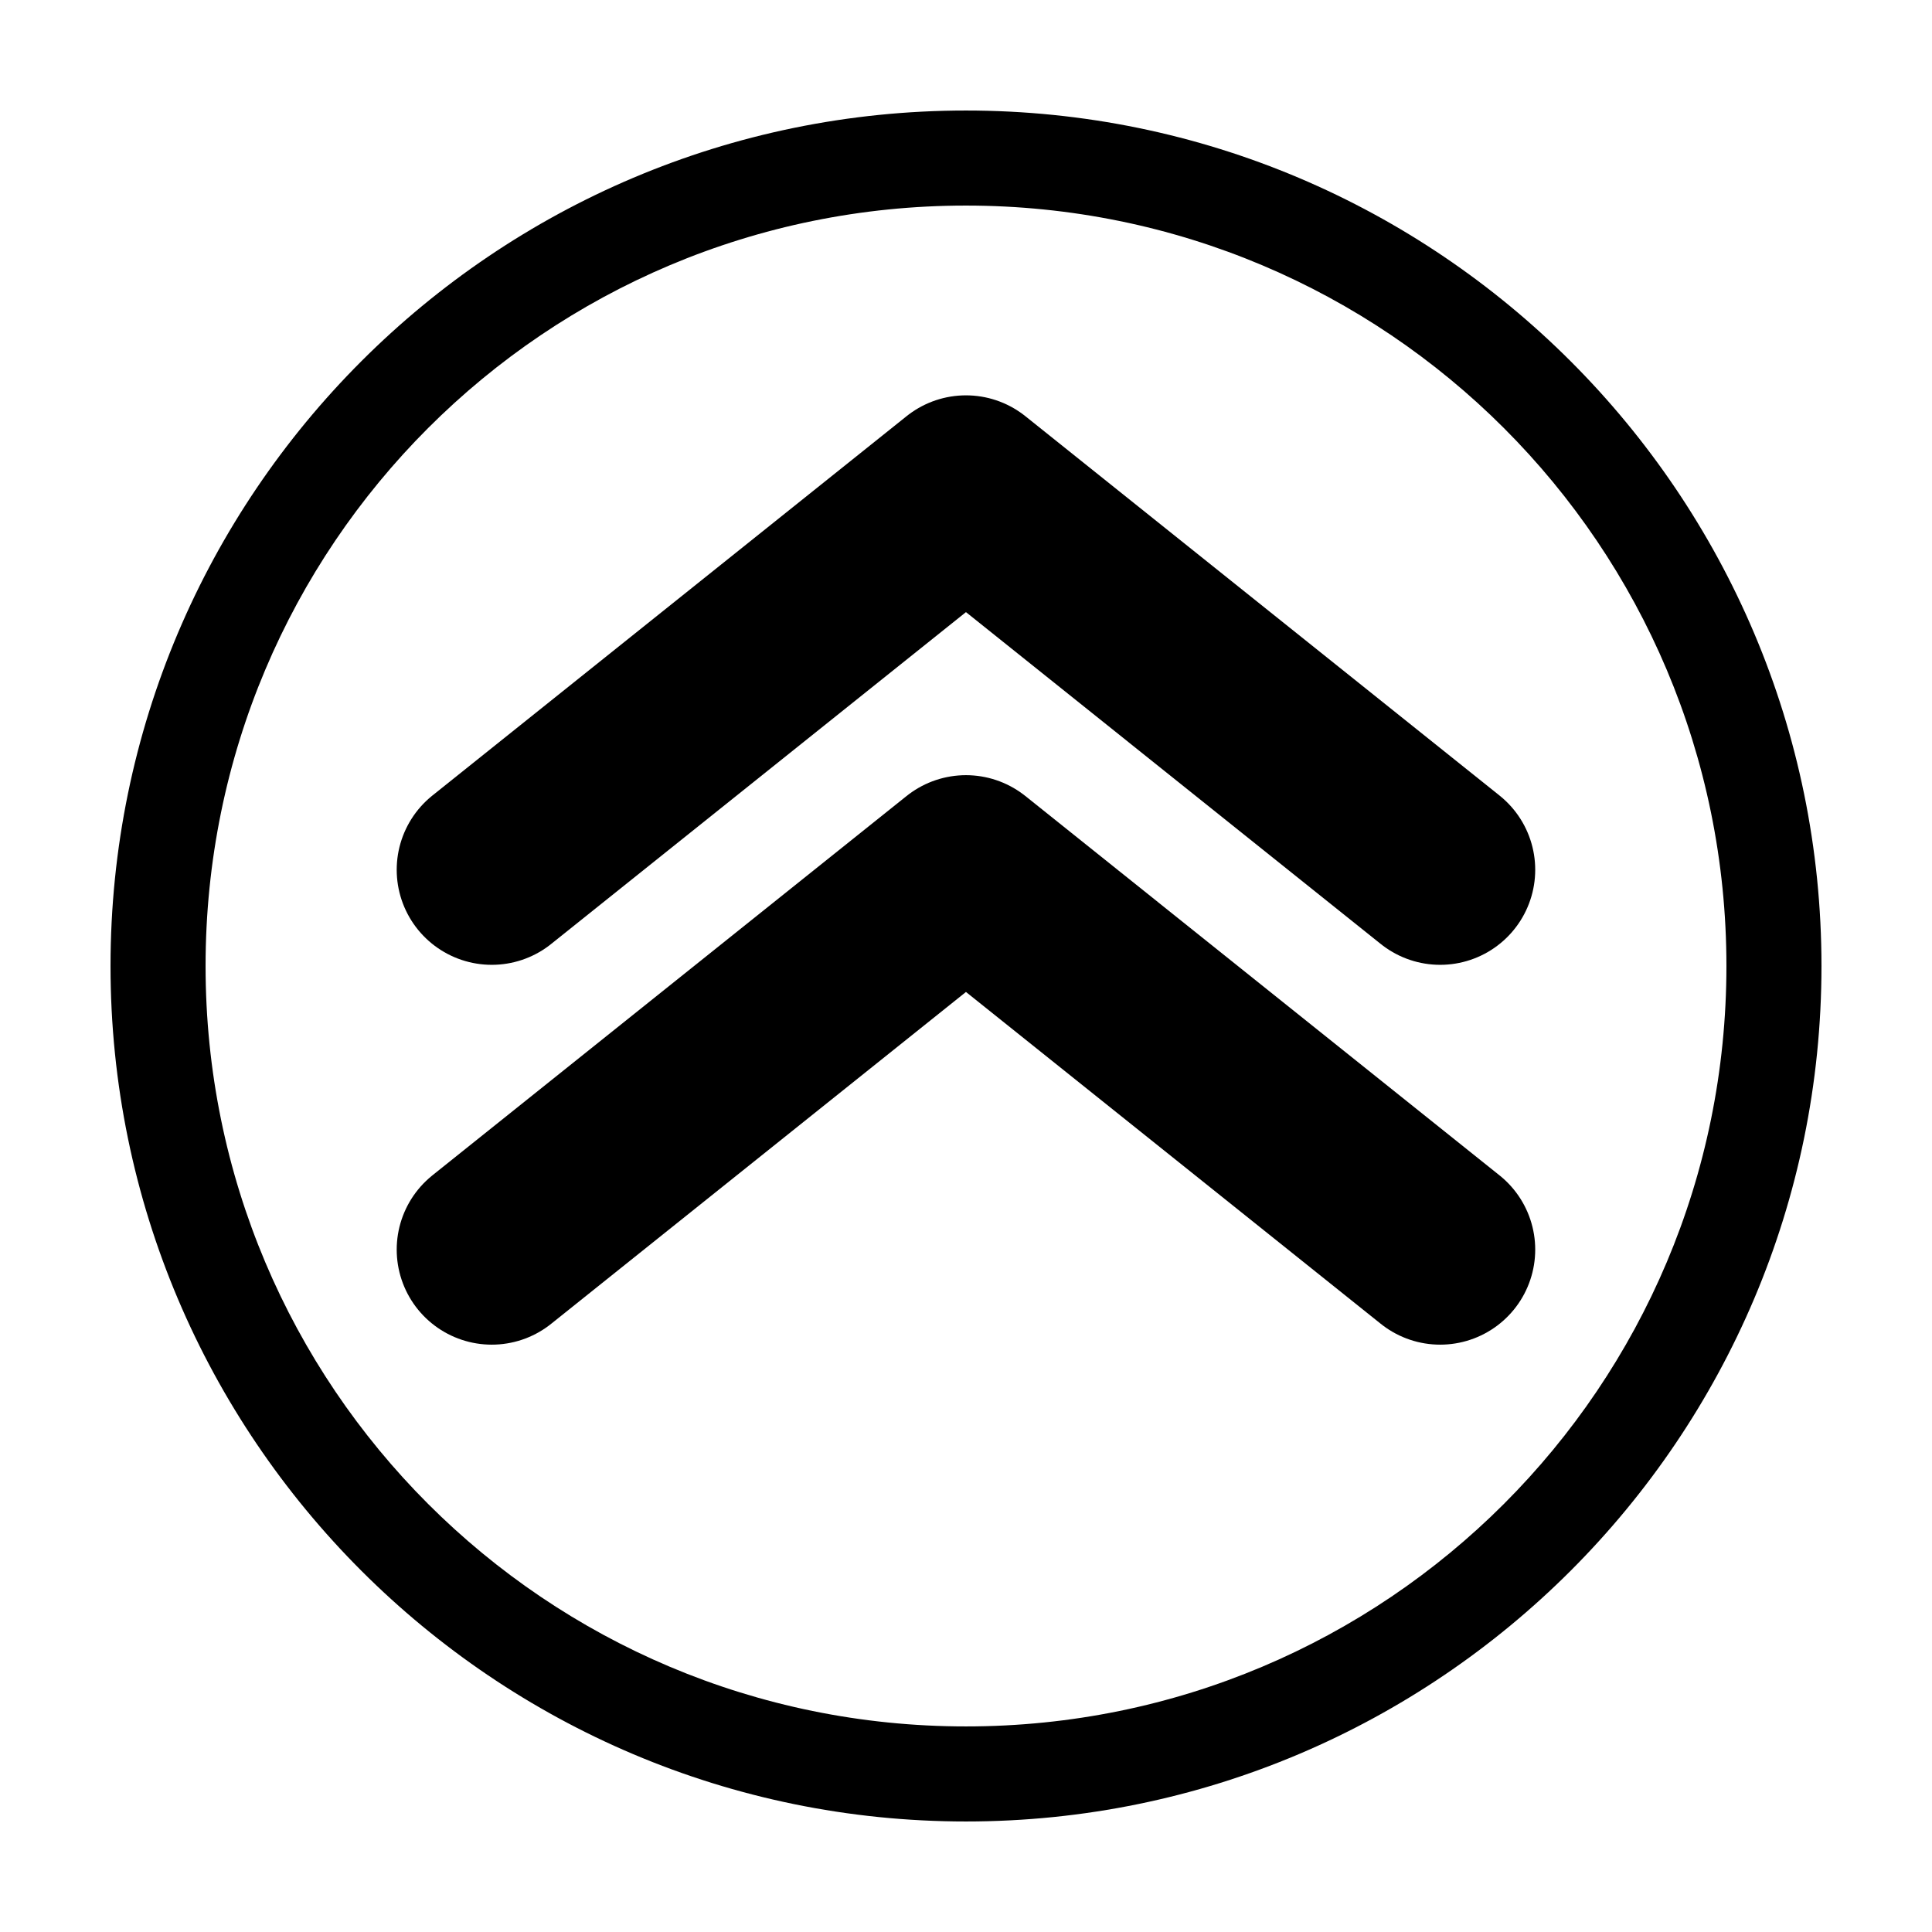
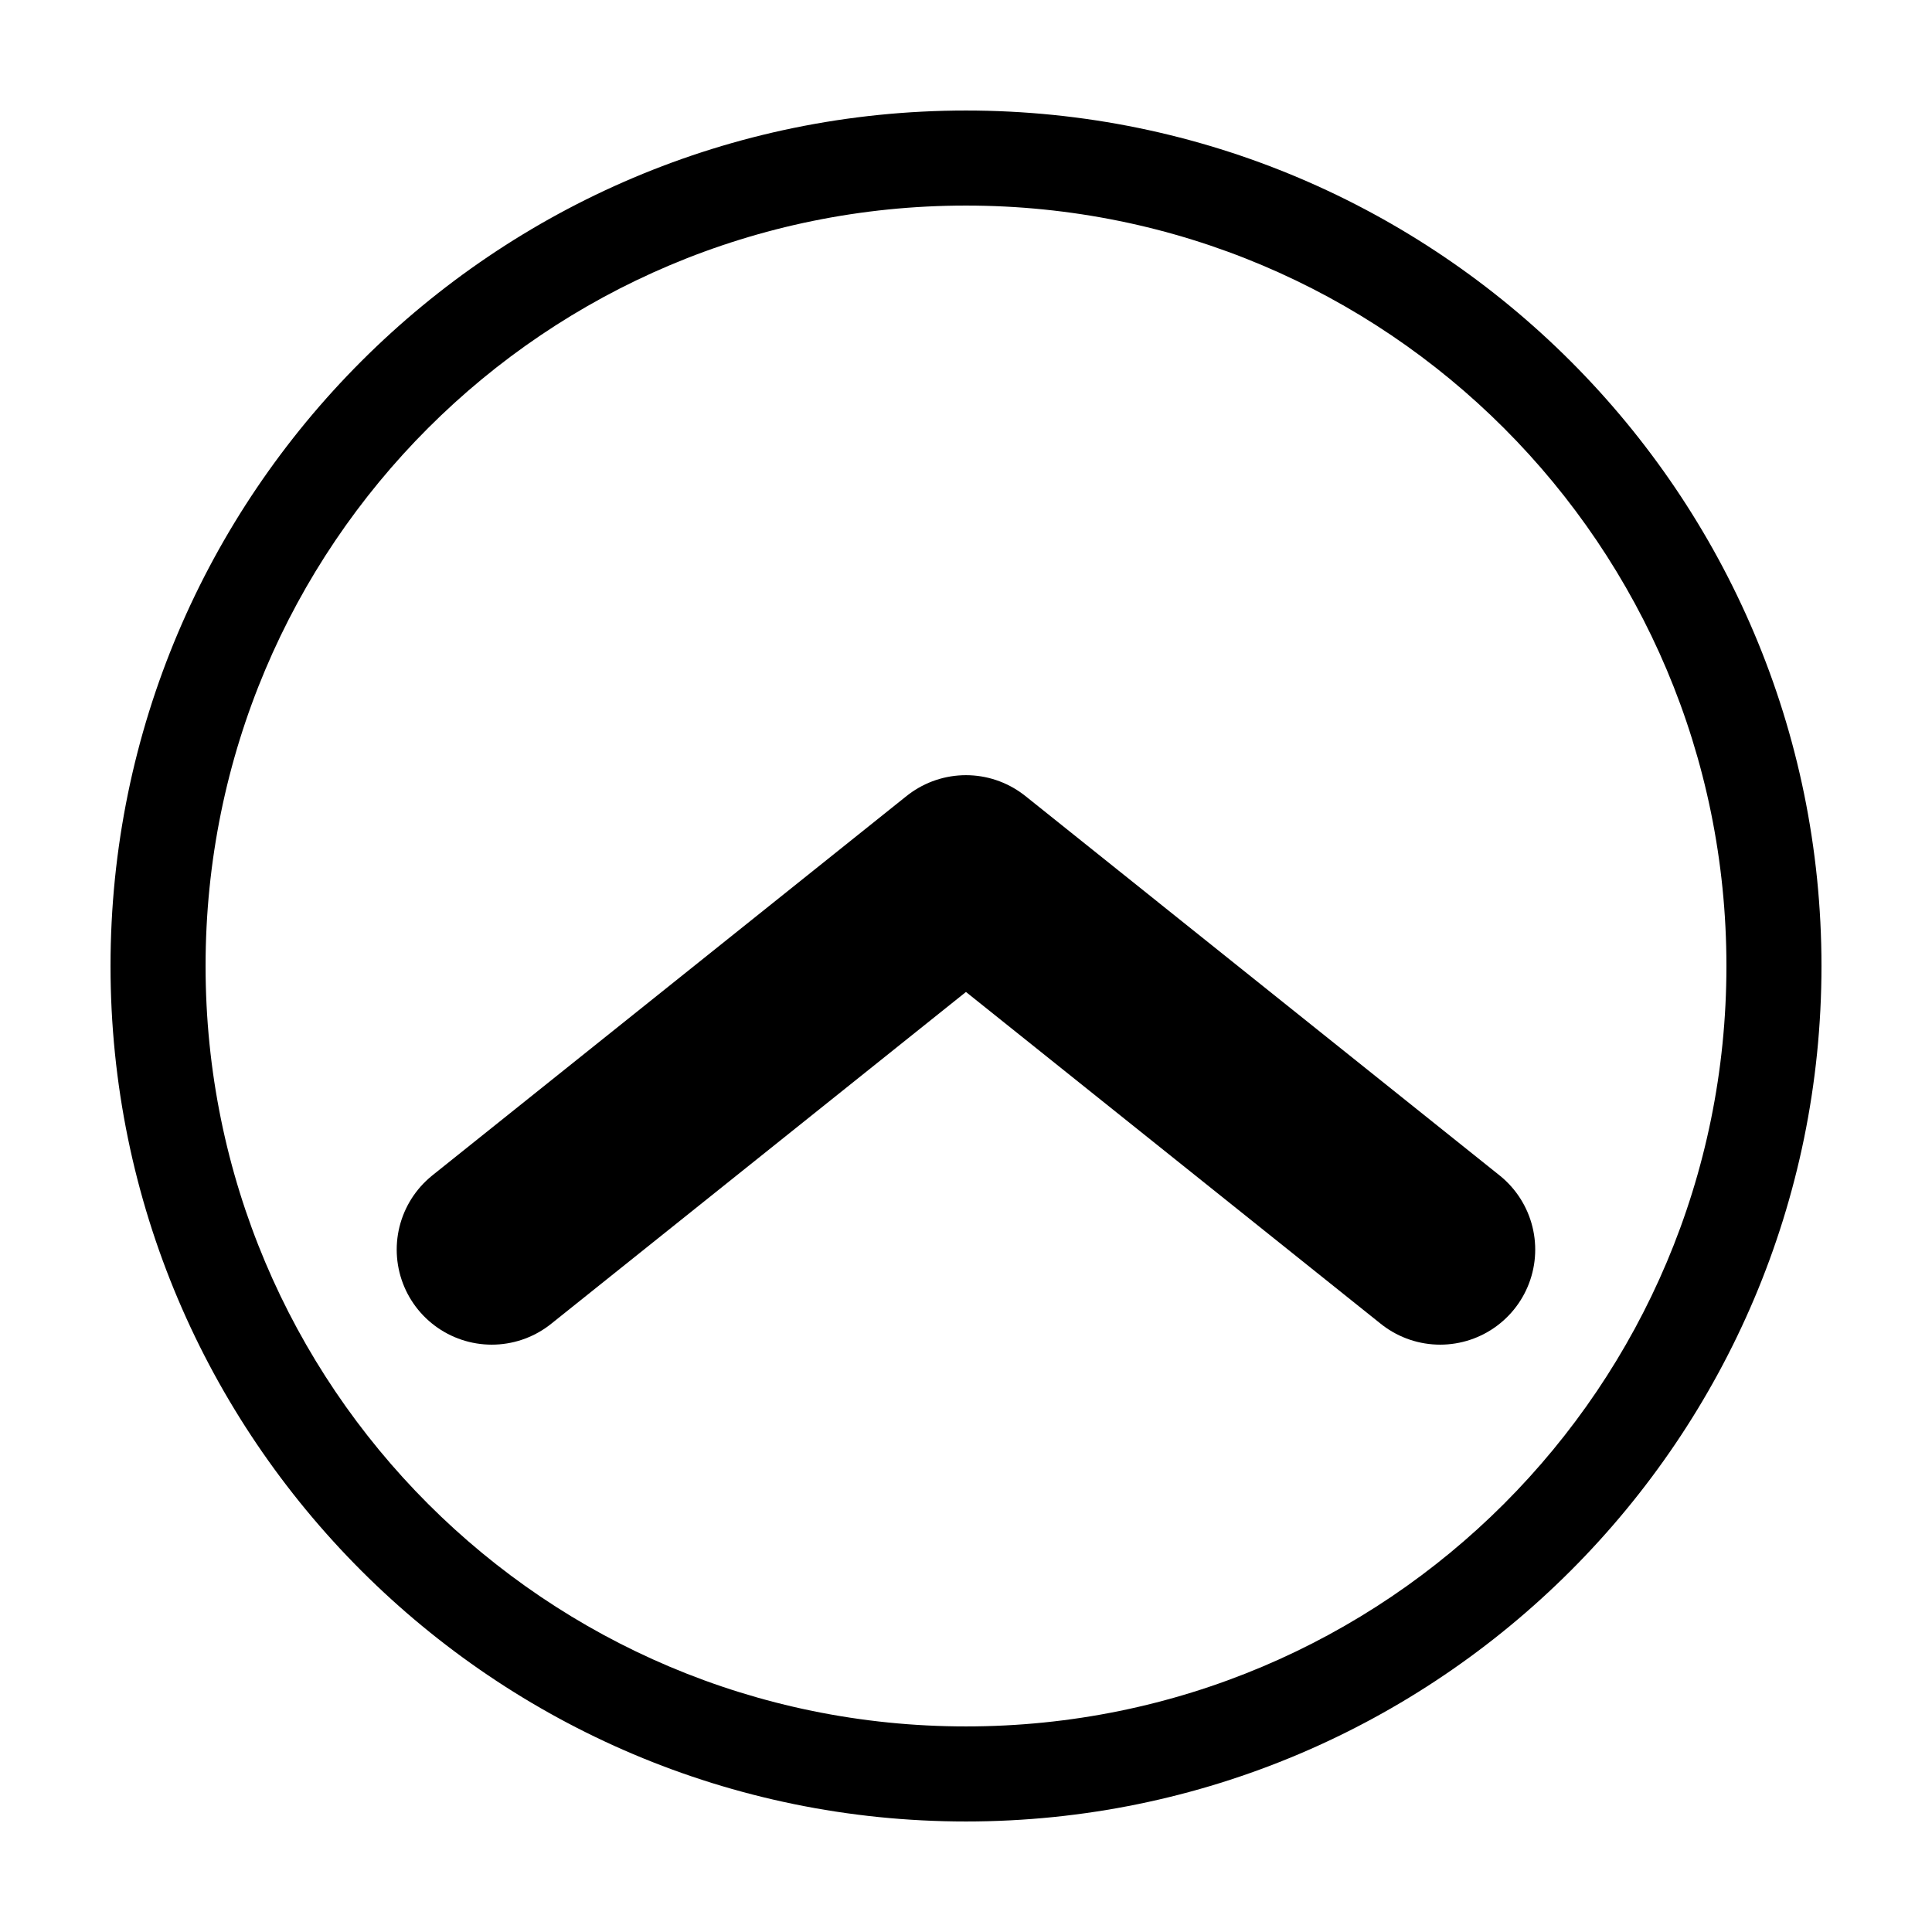
<svg xmlns="http://www.w3.org/2000/svg" width="800px" height="800px" version="1.1" viewBox="144 144 512 512">
  <path d="m400 626.71c-125.06 0-226.71-101.66-226.71-226.71 0-125.06 101.65-226.71 226.71-226.71s226.71 101.65 226.71 226.71-101.65 226.71-226.71 226.71zm0-25.191c111.45 0 201.52-90.074 201.52-201.52s-90.074-201.52-201.52-201.52c-111.45-0.004-201.52 90.074-201.52 201.52s90.074 201.52 201.52 201.52z" />
-   <path transform="matrix(5.038 0 0 5.038 148.09 -4650)" d="m25.056 997.32 24.944-19.956 24.944 19.956" fill="none" stroke="#000000" stroke-linecap="round" stroke-linejoin="round" stroke-width="10" />
  <path transform="matrix(5.038 0 0 5.038 148.09 -4650)" d="m25.056 1017.3 24.944-19.956 24.944 19.956" fill="none" stroke="#000000" stroke-linecap="round" stroke-linejoin="round" stroke-width="10" />
</svg>